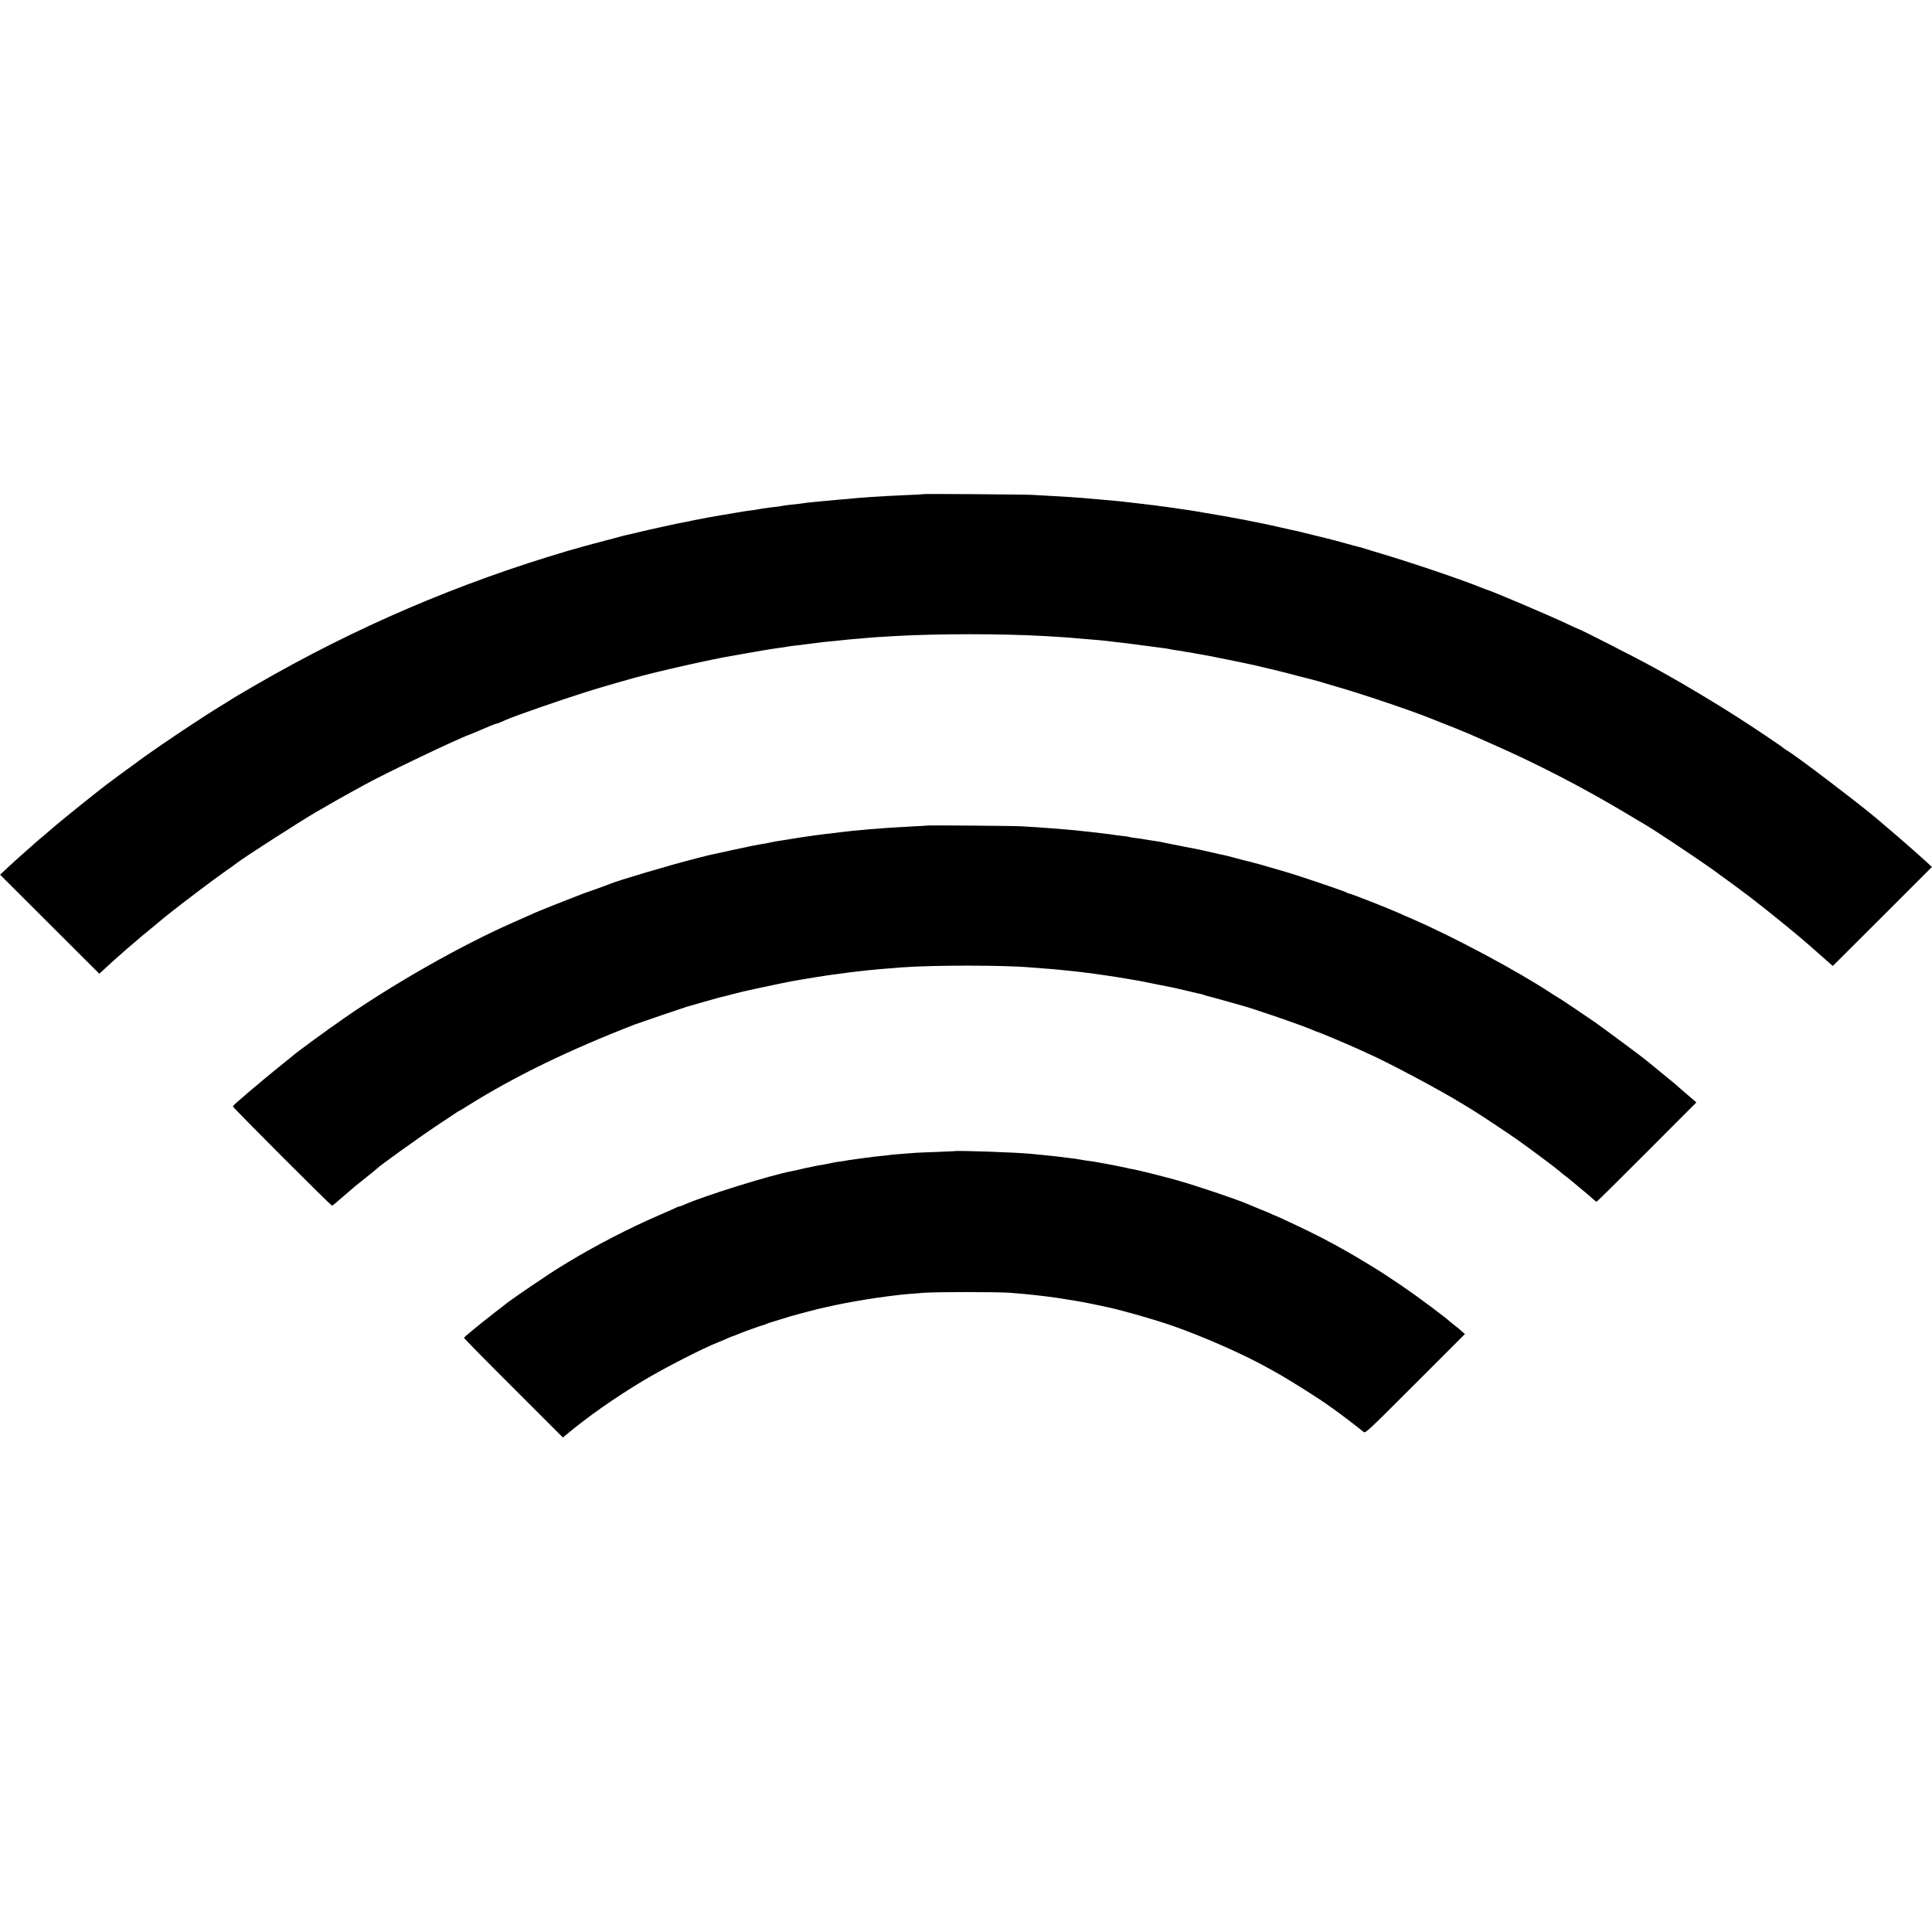
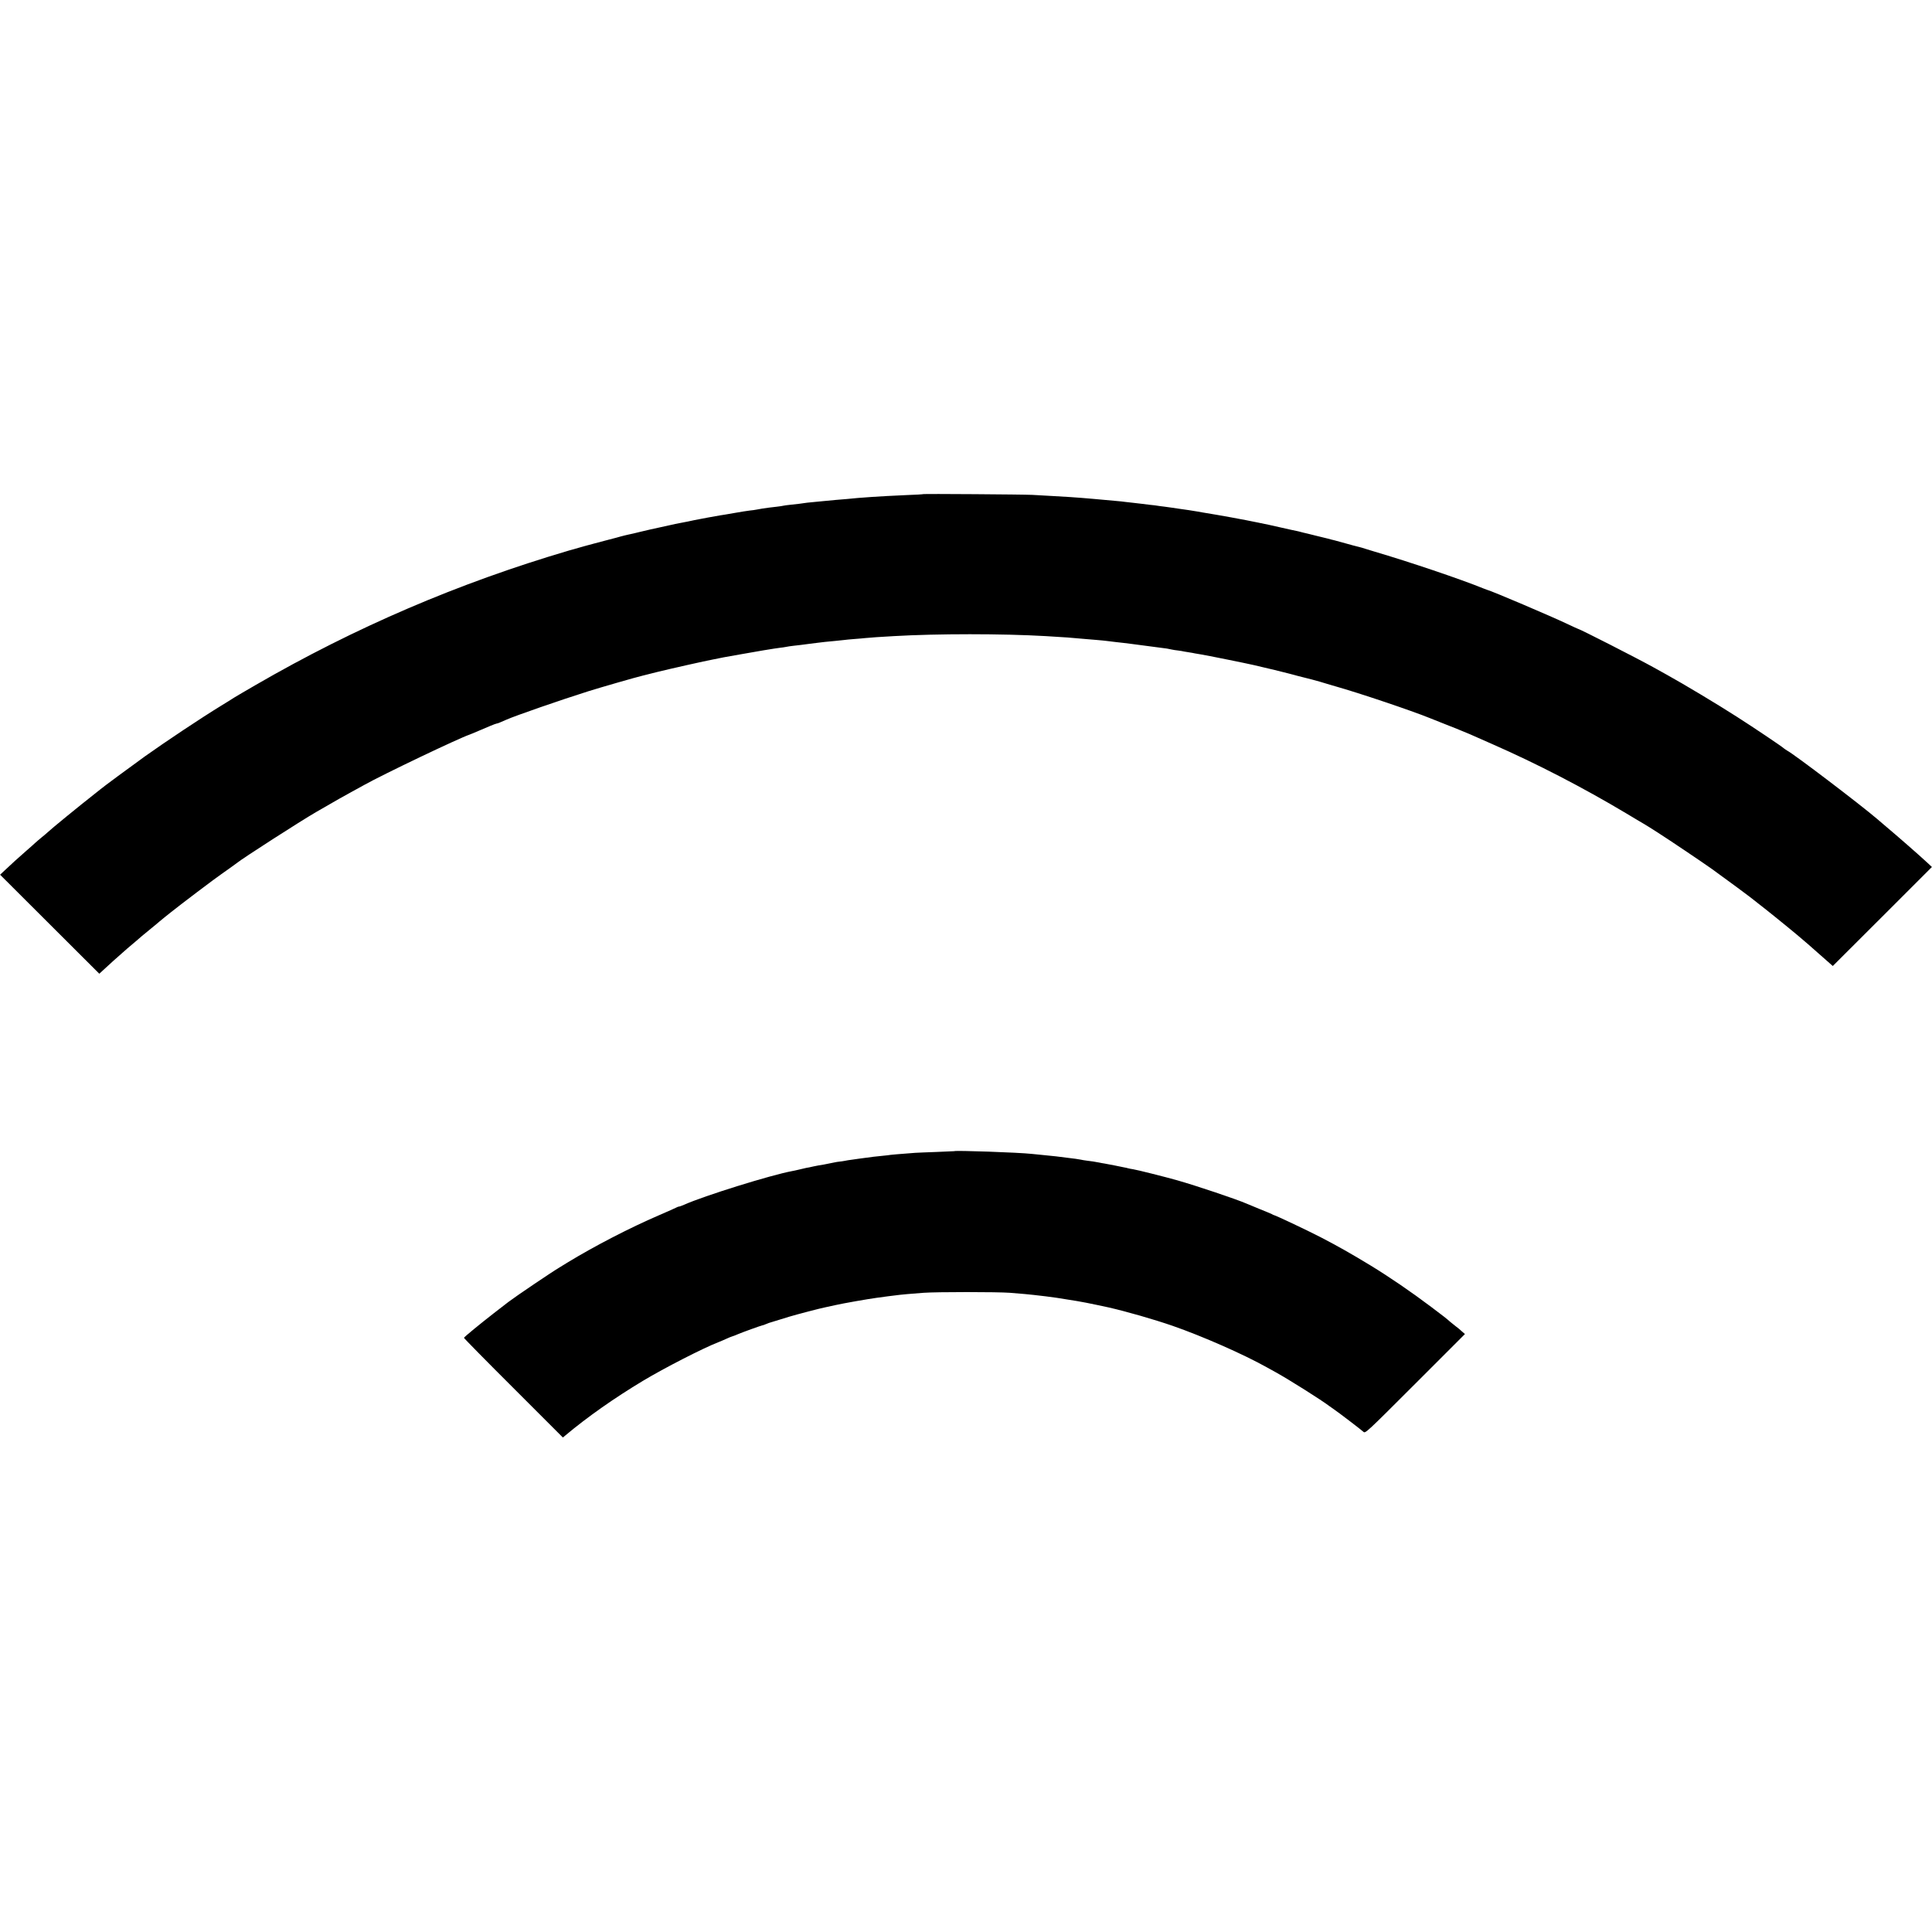
<svg xmlns="http://www.w3.org/2000/svg" version="1.0" width="2000pt" height="2000pt" viewBox="0 0 2000 2000" preserveAspectRatio="xMidYMid meet">
  <g transform="translate(0,2000) scale(0.1,-0.1)" fill="#000000" stroke="none">
    <path d="M9558 14885 c-2 -2 -80 -7 -173 -10 -94 -4 -186 -9 -205 -10 -19 -1 -87 -5 -150 -9 -63 -5 -131 -9 -150 -11 -19 -2 -66 -6 -105 -10 -38 -3 -92 -8 -120 -10 -27 -2 -70 -6 -95 -9 -25 -3 -76 -8 -115 -11 -70 -6 -113 -11 -170 -20 -16 -2 -57 -7 -90 -10 -33 -3 -67 -8 -75 -10 -8 -2 -37 -7 -65 -10 -27 -3 -66 -8 -85 -10 -19 -3 -51 -8 -70 -10 -19 -3 -47 -8 -62 -11 -14 -3 -44 -7 -66 -9 -21 -2 -95 -14 -163 -26 -68 -12 -133 -23 -144 -24 -48 -8 -197 -35 -270 -50 -44 -10 -90 -19 -102 -21 -28 -5 -60 -11 -92 -18 -14 -3 -79 -17 -145 -32 -67 -14 -164 -36 -216 -49 -52 -13 -108 -26 -125 -29 -16 -3 -55 -13 -85 -21 -30 -9 -62 -17 -70 -19 -8 -2 -44 -12 -80 -21 -36 -9 -72 -19 -80 -21 -41 -10 -207 -56 -300 -83 -1144 -337 -2213 -795 -3245 -1393 -104 -60 -206 -120 -225 -132 -19 -13 -78 -49 -130 -81 -217 -133 -578 -374 -790 -525 -142 -102 -444 -325 -466 -345 -6 -5 -29 -23 -50 -40 -155 -121 -451 -363 -492 -402 -7 -7 -33 -29 -59 -50 -26 -21 -56 -47 -68 -58 -11 -11 -52 -47 -90 -80 -84 -73 -163 -145 -226 -205 l-48 -45 514 -513 513 -512 39 36 c21 20 69 64 107 98 38 33 81 71 95 84 14 13 37 33 51 45 14 12 52 45 85 72 33 28 62 53 65 56 3 3 43 36 90 74 47 38 87 72 90 75 3 3 28 23 55 45 28 22 57 45 65 52 88 71 462 354 520 393 39 27 155 110 166 119 56 46 656 432 817 525 222 128 293 169 357 203 41 23 104 58 140 77 202 113 980 484 1090 521 3 1 16 6 30 12 41 18 85 36 90 38 9 3 44 18 99 42 29 12 58 23 63 23 9 0 35 11 103 41 87 39 562 204 845 293 120 38 506 149 560 161 8 2 80 20 159 40 126 31 494 114 576 129 17 3 41 8 55 11 14 3 39 8 55 11 17 3 90 16 163 29 134 25 375 65 422 70 14 1 39 5 55 8 17 4 53 9 80 12 50 5 94 11 170 21 22 3 58 8 80 10 22 2 56 6 75 9 19 2 67 7 105 10 39 4 81 8 95 10 14 2 61 7 105 10 44 3 96 8 115 10 35 4 162 13 295 20 445 26 1125 26 1570 0 206 -12 261 -16 410 -30 28 -2 82 -7 120 -10 39 -3 84 -8 101 -10 17 -2 57 -7 90 -11 32 -3 73 -8 89 -10 17 -2 53 -6 80 -10 43 -5 292 -38 365 -48 14 -2 36 -7 50 -10 14 -3 43 -8 65 -10 22 -3 51 -7 65 -11 14 -3 39 -7 55 -9 17 -2 41 -7 55 -10 14 -3 43 -8 65 -11 32 -4 483 -95 545 -110 156 -36 300 -71 360 -87 41 -11 82 -21 90 -24 8 -2 42 -10 75 -19 33 -8 67 -17 75 -19 36 -9 137 -38 160 -46 14 -4 52 -16 85 -25 242 -68 788 -252 980 -330 17 -7 59 -24 95 -38 84 -32 289 -115 315 -127 11 -5 119 -52 240 -106 451 -198 933 -447 1378 -713 97 -58 185 -111 195 -116 9 -6 31 -19 47 -29 17 -11 55 -35 85 -54 122 -78 452 -300 565 -380 127 -91 423 -310 441 -327 6 -5 26 -21 44 -35 56 -42 300 -239 395 -319 100 -84 105 -89 259 -225 l109 -96 513 512 513 513 -47 44 c-93 86 -301 268 -447 391 -27 23 -61 52 -75 64 -172 147 -854 666 -928 705 -11 6 -26 17 -34 23 -19 19 -319 220 -488 328 -199 128 -553 340 -725 435 -27 15 -88 49 -135 75 -169 94 -769 400 -784 400 -2 0 -50 22 -107 49 -177 84 -783 342 -834 355 -5 2 -21 7 -35 13 -243 99 -775 278 -1135 384 -38 11 -81 24 -95 29 -14 5 -43 14 -65 19 -22 5 -83 21 -135 36 -52 15 -103 29 -113 31 -10 2 -27 6 -37 9 -10 3 -27 8 -37 10 -10 2 -65 16 -123 30 -58 15 -113 28 -123 30 -10 3 -26 6 -35 9 -9 3 -28 7 -42 10 -14 2 -83 18 -155 34 -71 17 -179 40 -240 52 -60 12 -119 24 -130 26 -11 2 -45 8 -75 14 -30 6 -66 12 -80 15 -28 6 -251 44 -290 50 -14 2 -36 6 -50 9 -31 6 -151 24 -205 31 -23 3 -50 7 -60 9 -11 2 -47 7 -80 11 -32 4 -67 8 -75 10 -9 2 -43 6 -75 9 -32 4 -72 9 -89 11 -17 2 -56 7 -86 10 -30 3 -66 7 -80 9 -14 3 -61 7 -105 11 -44 4 -93 8 -110 10 -16 2 -66 6 -110 10 -44 3 -102 8 -130 11 -61 5 -164 12 -313 20 -62 3 -150 8 -195 11 -92 5 -1124 12 -1129 8z" />
-     <path d="M9598 11454 c-2 -1 -61 -5 -133 -8 -196 -10 -344 -20 -470 -31 -27 -3 -75 -7 -105 -10 -30 -2 -75 -7 -100 -10 -25 -3 -65 -7 -90 -10 -25 -3 -61 -7 -80 -10 -19 -3 -55 -7 -80 -9 -25 -3 -79 -10 -120 -16 -41 -6 -88 -13 -105 -15 -29 -4 -94 -14 -125 -20 -8 -2 -51 -8 -95 -15 -44 -6 -96 -15 -115 -20 -19 -5 -51 -11 -70 -14 -57 -8 -143 -25 -340 -68 -207 -45 -213 -46 -237 -52 -10 -3 -65 -17 -122 -31 -261 -66 -823 -232 -896 -265 -17 -8 -232 -85 -260 -94 -5 -2 -19 -7 -30 -11 -242 -94 -407 -160 -435 -172 -19 -8 -44 -19 -55 -23 -11 -5 -47 -21 -80 -36 -33 -14 -99 -44 -147 -65 -533 -235 -1223 -626 -1748 -991 -185 -128 -511 -367 -530 -388 -3 -3 -50 -41 -105 -85 -95 -75 -331 -272 -367 -304 -9 -9 -46 -41 -82 -71 -36 -30 -65 -59 -65 -64 -1 -11 1013 -1026 1025 -1026 5 0 23 12 40 28 27 24 145 125 199 171 11 9 65 52 120 96 55 44 102 82 105 86 28 31 444 329 655 469 77 51 152 101 167 111 15 10 29 19 32 19 2 0 46 26 97 59 480 300 1038 571 1719 835 51 19 499 172 545 186 6 1 15 4 20 5 6 2 75 22 155 45 80 23 154 43 165 46 11 2 65 15 120 30 55 14 107 27 115 29 70 16 356 78 400 86 30 6 75 15 100 20 38 7 146 26 260 44 96 16 162 25 205 30 28 3 61 8 75 10 31 5 87 12 160 20 30 3 71 8 90 10 49 6 117 12 345 30 321 25 1070 25 1345 0 25 -2 83 -7 130 -10 47 -4 99 -8 115 -9 17 -2 62 -6 100 -10 93 -9 153 -16 195 -21 19 -3 55 -8 80 -10 25 -3 56 -8 70 -10 14 -2 61 -9 105 -15 44 -6 130 -20 190 -30 61 -11 126 -22 145 -25 19 -3 103 -20 185 -37 83 -16 159 -32 170 -34 11 -2 67 -15 125 -29 113 -27 146 -35 157 -36 5 -1 18 -5 31 -10 12 -5 33 -11 45 -13 12 -3 87 -23 167 -46 80 -22 152 -42 160 -45 134 -35 642 -210 757 -261 17 -8 33 -14 36 -14 8 0 297 -121 382 -160 39 -17 102 -45 140 -63 214 -94 764 -388 981 -522 18 -11 54 -33 81 -49 87 -53 366 -237 483 -319 131 -92 430 -316 445 -332 6 -7 30 -27 55 -45 25 -19 61 -48 81 -65 20 -16 47 -39 60 -50 46 -37 154 -129 167 -142 7 -7 16 -13 20 -13 4 0 238 231 520 514 l513 514 -103 88 c-57 49 -105 91 -108 95 -3 3 -70 58 -150 123 -80 65 -155 126 -166 136 -37 31 -446 334 -519 385 -120 83 -376 255 -380 255 -2 0 -36 22 -77 48 -354 233 -1000 578 -1433 767 -67 29 -103 44 -155 68 -95 43 -488 197 -502 197 -8 0 -18 4 -23 9 -11 10 -502 177 -635 215 -47 14 -125 37 -175 51 -49 15 -97 28 -105 30 -8 2 -35 9 -60 16 -25 7 -52 14 -60 15 -8 2 -33 8 -55 14 -22 6 -57 16 -77 21 -21 5 -55 14 -75 19 -21 6 -49 12 -63 14 -20 4 -155 35 -220 50 -8 2 -89 18 -180 35 -91 18 -176 35 -190 38 -37 9 -45 10 -92 17 -43 6 -77 11 -133 21 -16 3 -52 8 -80 11 -27 3 -53 8 -57 10 -3 2 -30 7 -60 9 -29 3 -64 8 -78 10 -35 6 -97 14 -245 31 -27 3 -66 7 -85 9 -64 8 -134 14 -210 20 -41 3 -95 8 -120 10 -25 2 -92 7 -150 11 -58 3 -132 8 -165 10 -64 5 -973 12 -977 8z" />
    <path d="M9877 8083 c-1 0 -83 -4 -182 -8 -99 -3 -198 -8 -220 -9 -196 -15 -242 -19 -255 -21 -8 -2 -46 -6 -85 -10 -38 -4 -81 -8 -95 -10 -14 -2 -47 -7 -75 -10 -27 -4 -61 -8 -75 -10 -14 -2 -45 -6 -70 -10 -25 -3 -58 -8 -75 -12 -16 -3 -41 -7 -55 -8 -14 -1 -38 -5 -55 -9 -16 -3 -41 -8 -55 -11 -14 -3 -36 -7 -50 -10 -14 -2 -41 -7 -60 -10 -19 -3 -42 -8 -50 -10 -8 -2 -28 -7 -45 -10 -16 -2 -39 -7 -50 -10 -11 -2 -38 -9 -60 -14 -22 -5 -51 -12 -65 -14 -221 -41 -915 -257 -1117 -348 -23 -10 -47 -19 -53 -19 -5 0 -18 -4 -28 -10 -9 -5 -91 -42 -182 -81 -300 -129 -665 -318 -941 -486 -35 -22 -75 -46 -88 -54 -78 -46 -458 -303 -527 -356 -16 -13 -85 -66 -154 -119 -140 -109 -304 -243 -307 -253 -2 -3 228 -237 511 -519 l513 -513 24 20 c230 193 509 389 807 568 218 131 622 338 777 398 17 6 53 22 80 34 28 13 55 24 60 25 14 4 46 16 70 27 31 14 239 89 247 89 4 0 19 5 35 12 15 6 30 12 33 13 5 1 118 36 215 66 62 19 321 87 365 95 14 3 63 14 110 24 79 18 335 63 425 75 98 14 134 18 240 31 52 6 71 7 245 21 134 10 763 10 895 0 146 -12 184 -15 245 -22 61 -6 202 -24 240 -30 232 -37 228 -36 305 -51 25 -4 182 -38 234 -49 183 -42 463 -122 660 -190 310 -108 731 -293 976 -430 28 -15 70 -39 94 -52 135 -75 466 -283 557 -352 12 -9 32 -23 44 -31 38 -25 283 -212 304 -232 20 -18 25 -14 536 497 l515 515 -31 27 c-16 16 -46 40 -65 54 -19 15 -44 35 -56 45 -45 40 -64 54 -199 156 -213 160 -425 305 -631 431 -186 113 -335 198 -513 290 -152 78 -465 226 -490 231 -3 1 -9 4 -15 8 -5 3 -62 27 -125 52 -63 26 -124 51 -135 56 -103 45 -519 185 -720 242 -120 34 -418 109 -455 114 -19 3 -43 7 -52 10 -9 3 -27 7 -40 9 -13 3 -57 11 -98 20 -41 8 -88 17 -105 20 -16 2 -41 7 -55 10 -46 9 -85 15 -130 20 -25 3 -52 8 -60 10 -8 2 -33 6 -55 9 -191 25 -230 29 -355 41 -30 3 -75 7 -100 10 -138 15 -793 38 -803 28z" />
  </g>
</svg>